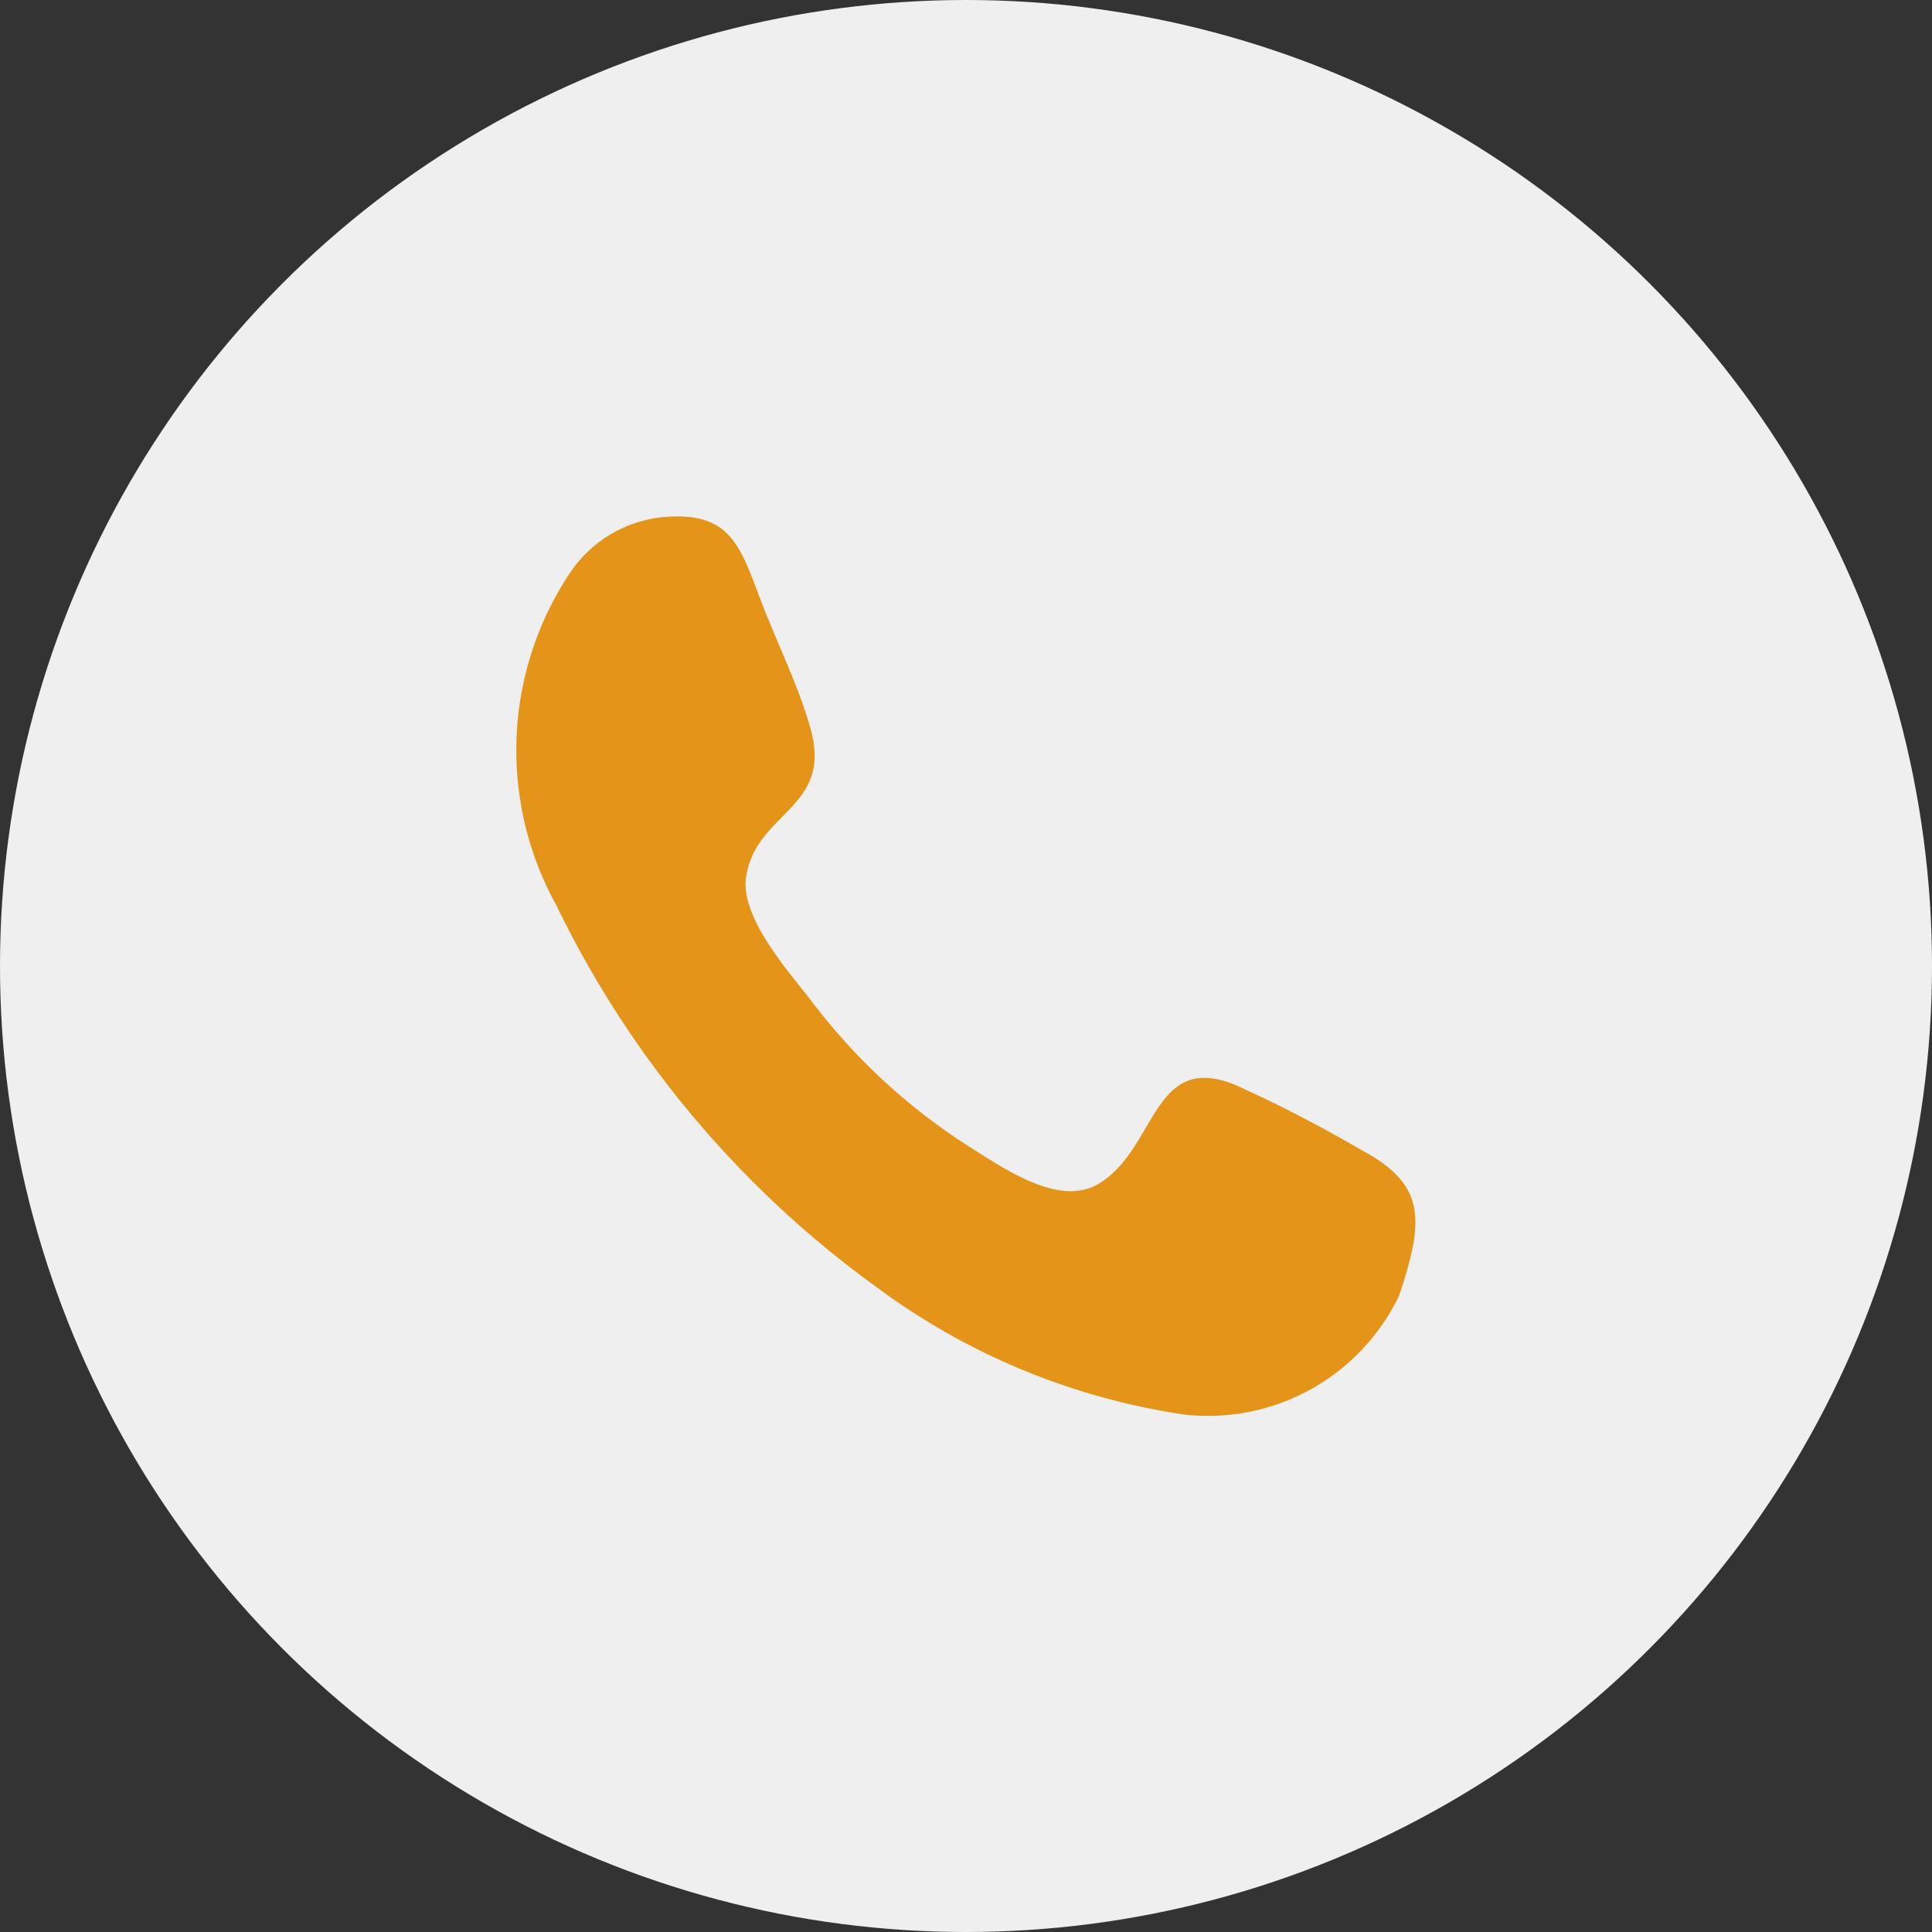
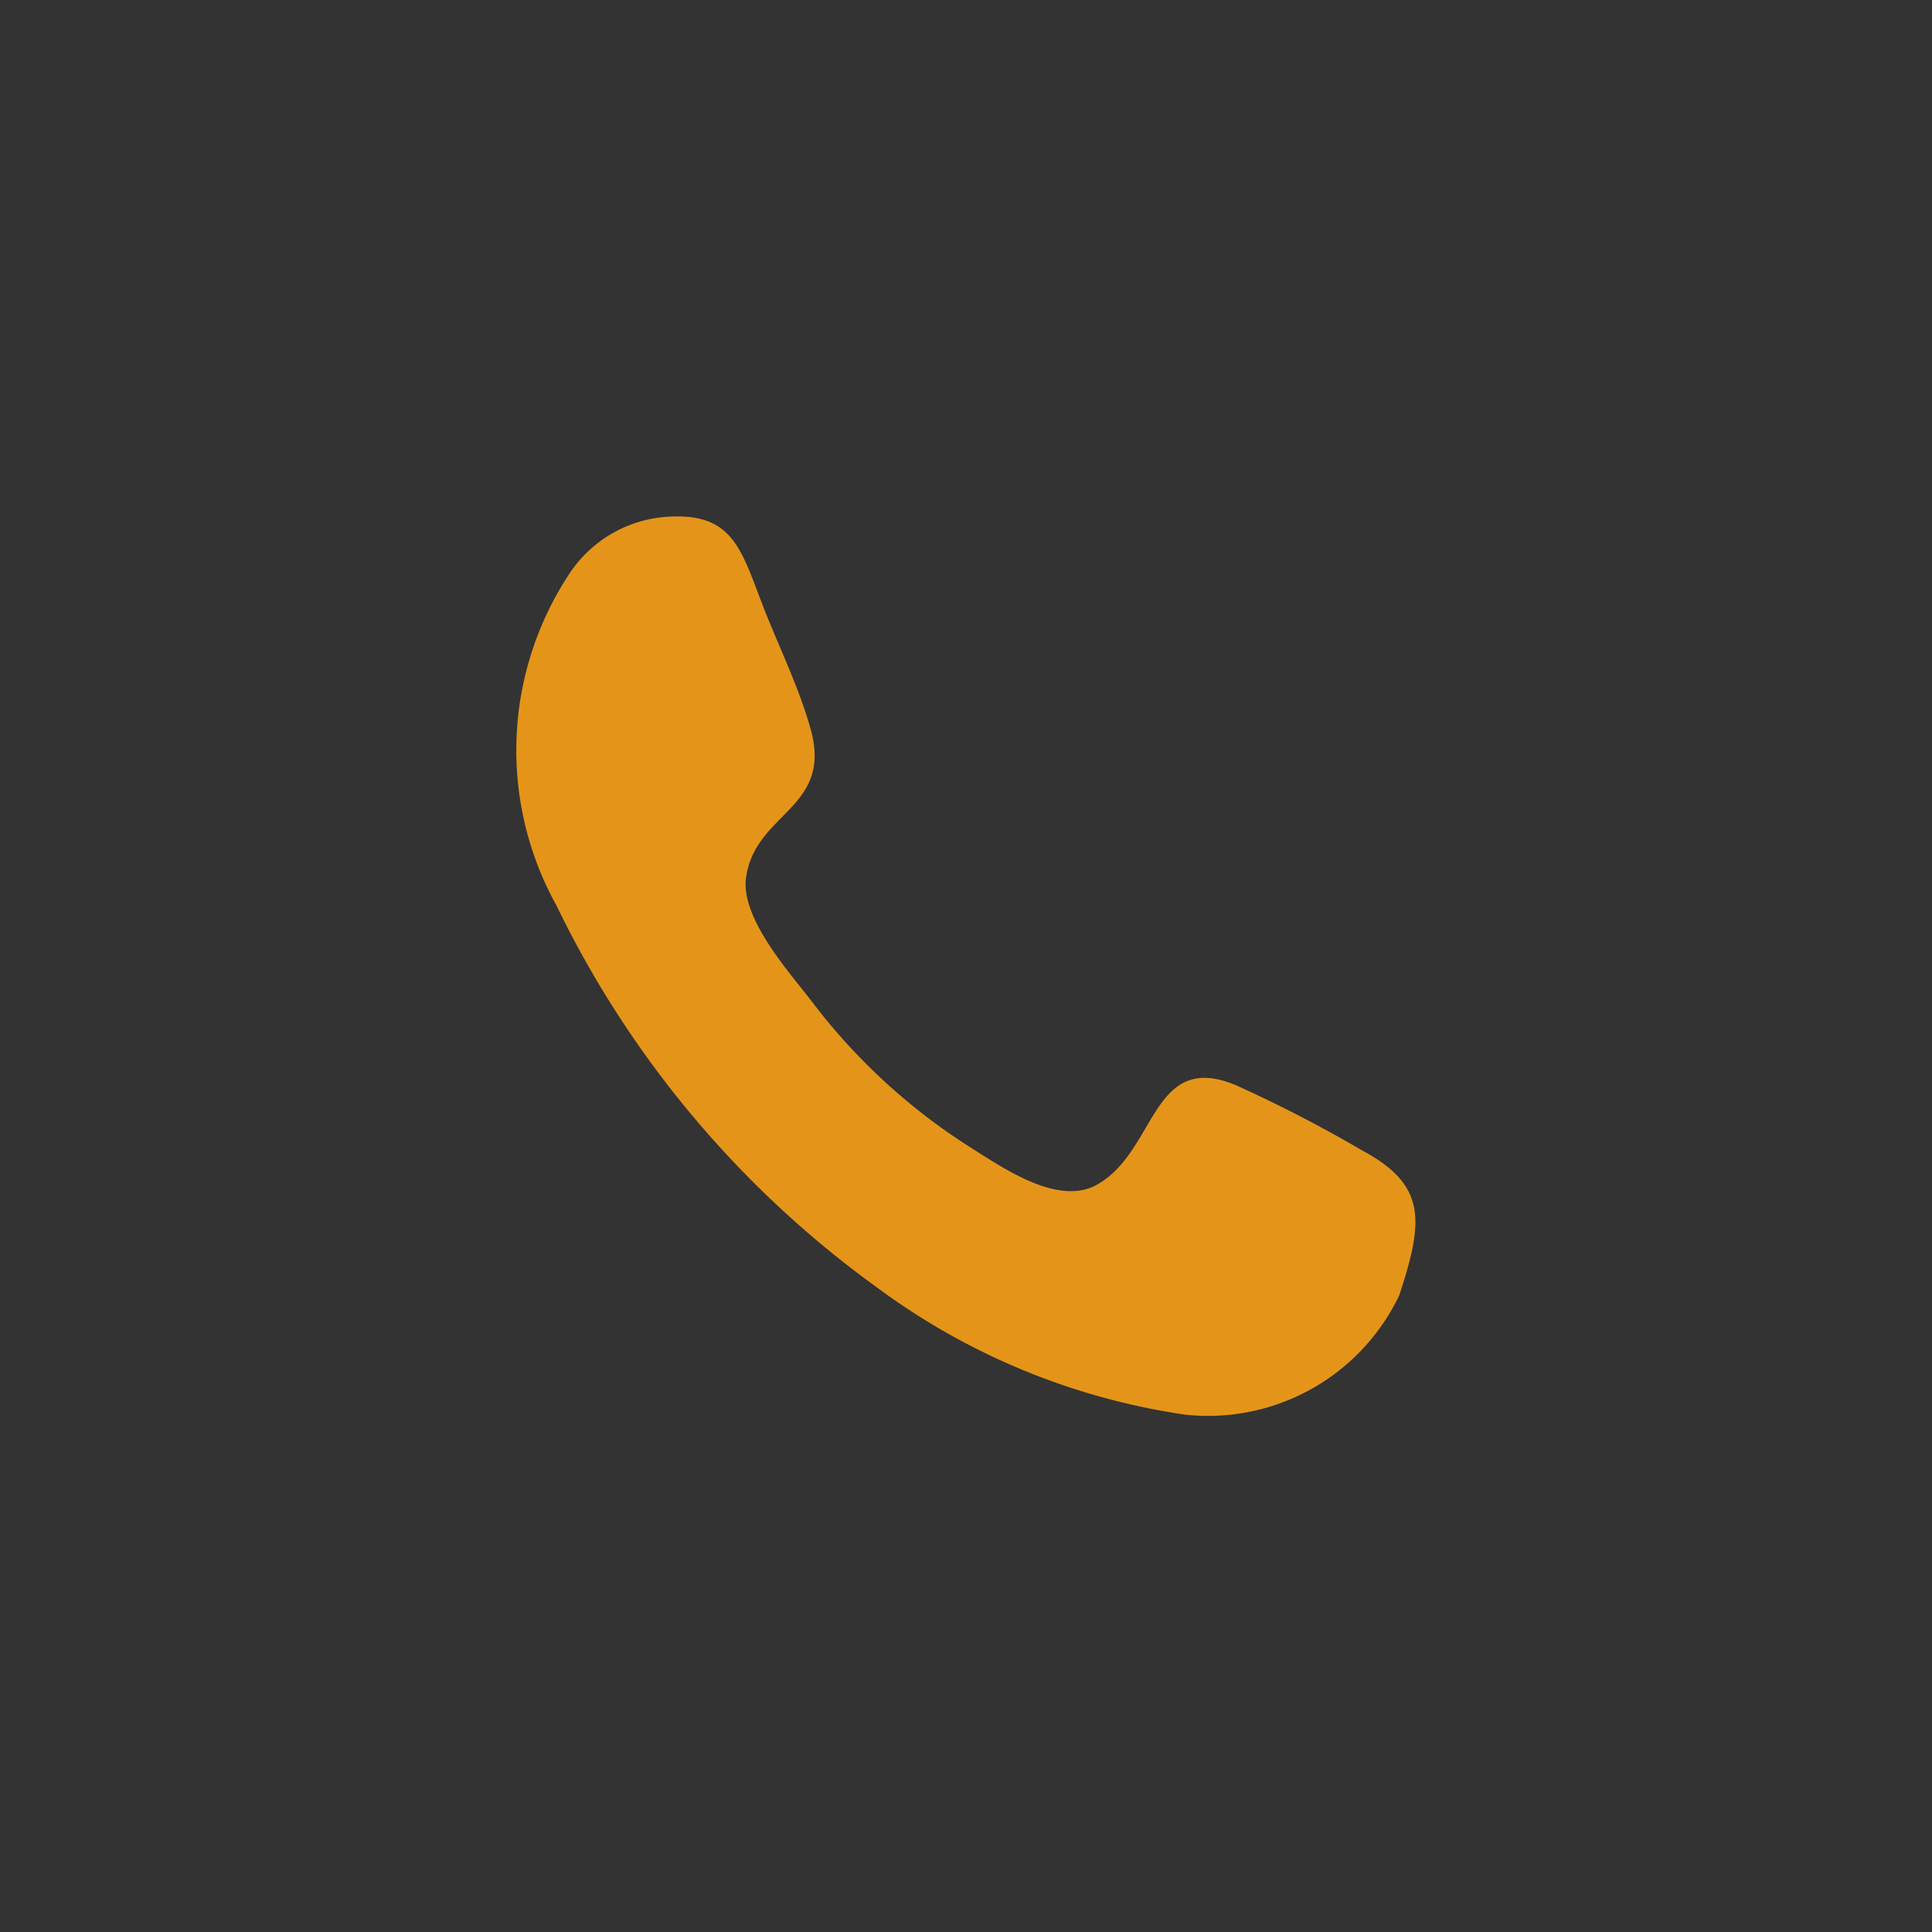
<svg xmlns="http://www.w3.org/2000/svg" width="31" height="31" viewBox="0 0 31 31">
  <rect x="0" y="0" width="31" height="31" fill="#333333" stroke="none" />
  <g id="Group_43" data-name="Group 43" transform="translate(-1495 -29)">
-     <circle id="Ellipse_8" data-name="Ellipse 8" cx="15.5" cy="15.5" r="15.5" transform="translate(1495 29)" fill="#efefef" />
    <path id="a6885eb6e001cb4ac46645863295fba3" d="M14.162,12.495a3.4,3.4,0,0,1-3.435,1.915,10.956,10.956,0,0,1-4.959-2.051A16.333,16.333,0,0,1,.638,6.239,5.136,5.136,0,0,1,.848.914,2.039,2.039,0,0,1,2.473,0C3.461-.045,3.6.52,3.939,1.4c.253.659.59,1.331.779,2.013.353,1.274-.881,1.327-1.036,2.368-.1.657.7,1.537,1.059,2.006A9.715,9.715,0,0,0,7.247,10.1c.548.345,1.431.967,2.057.624.965-.529.875-2.156,2.224-1.606a21.719,21.719,0,0,1,2.043,1.055c1.032.555.984,1.13.59,2.324h0" transform="translate(1503.29 37.289)" fill="#e49519" fill-rule="evenodd" />
  </g>
</svg>